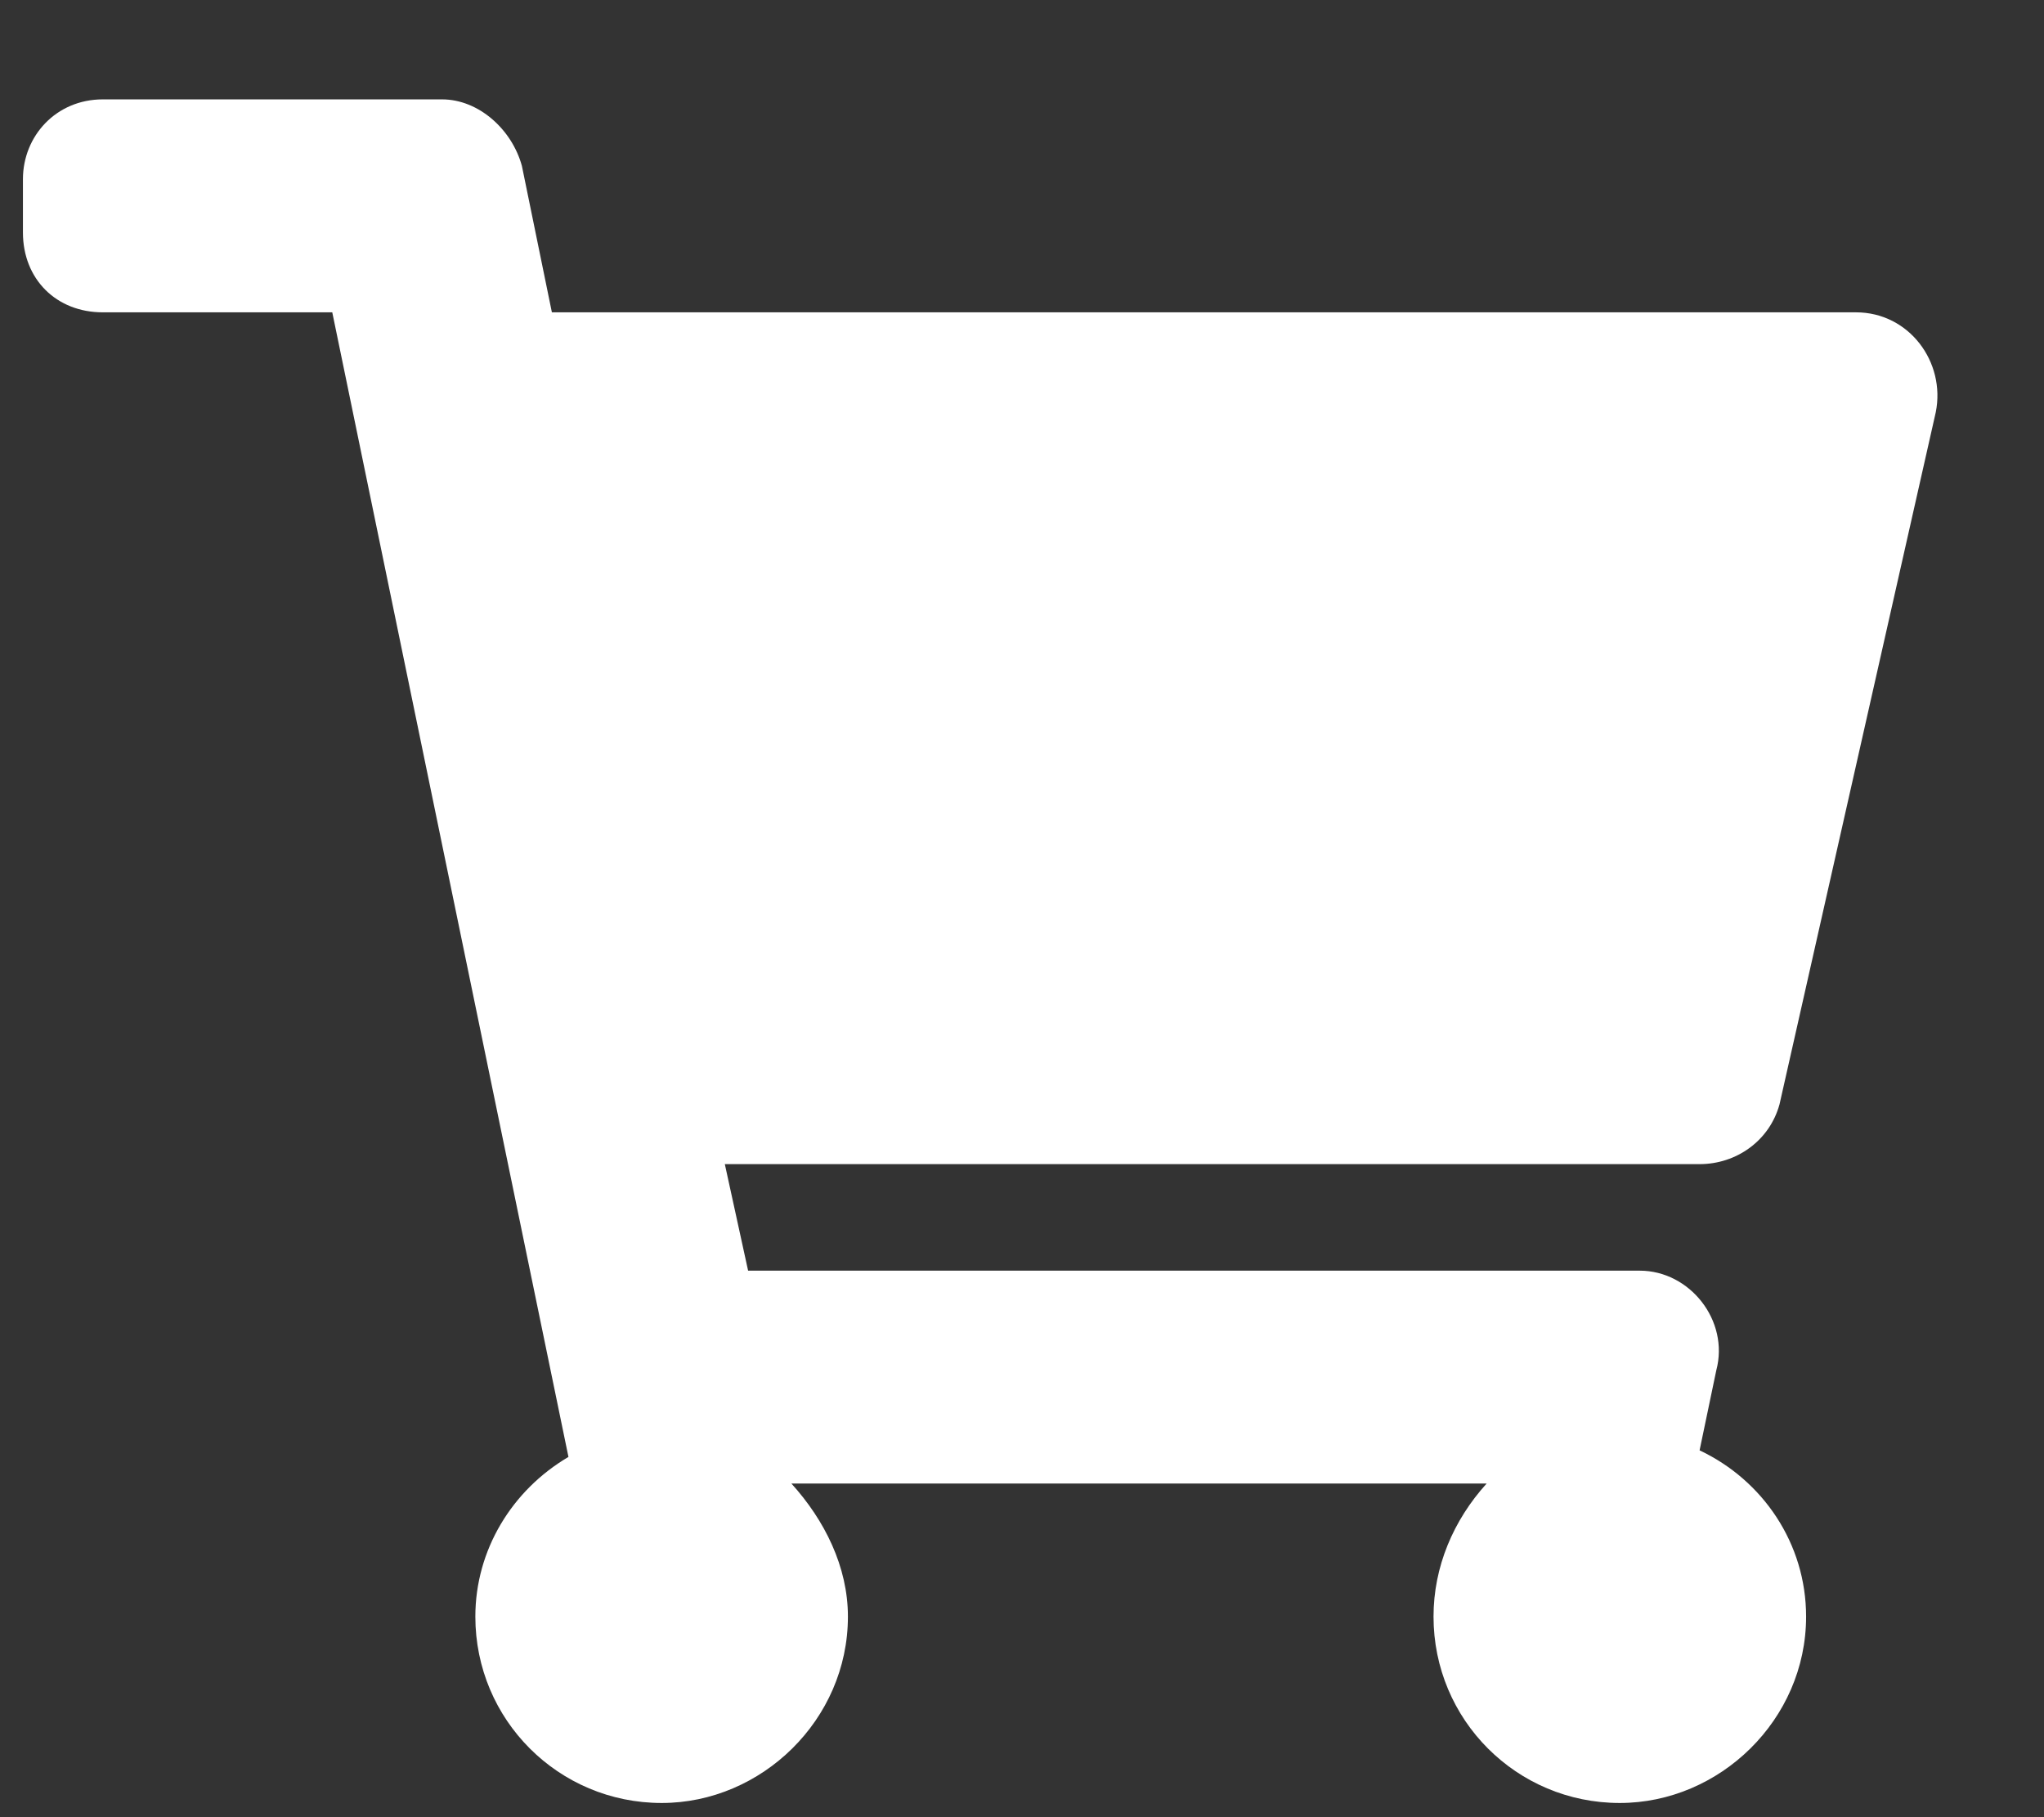
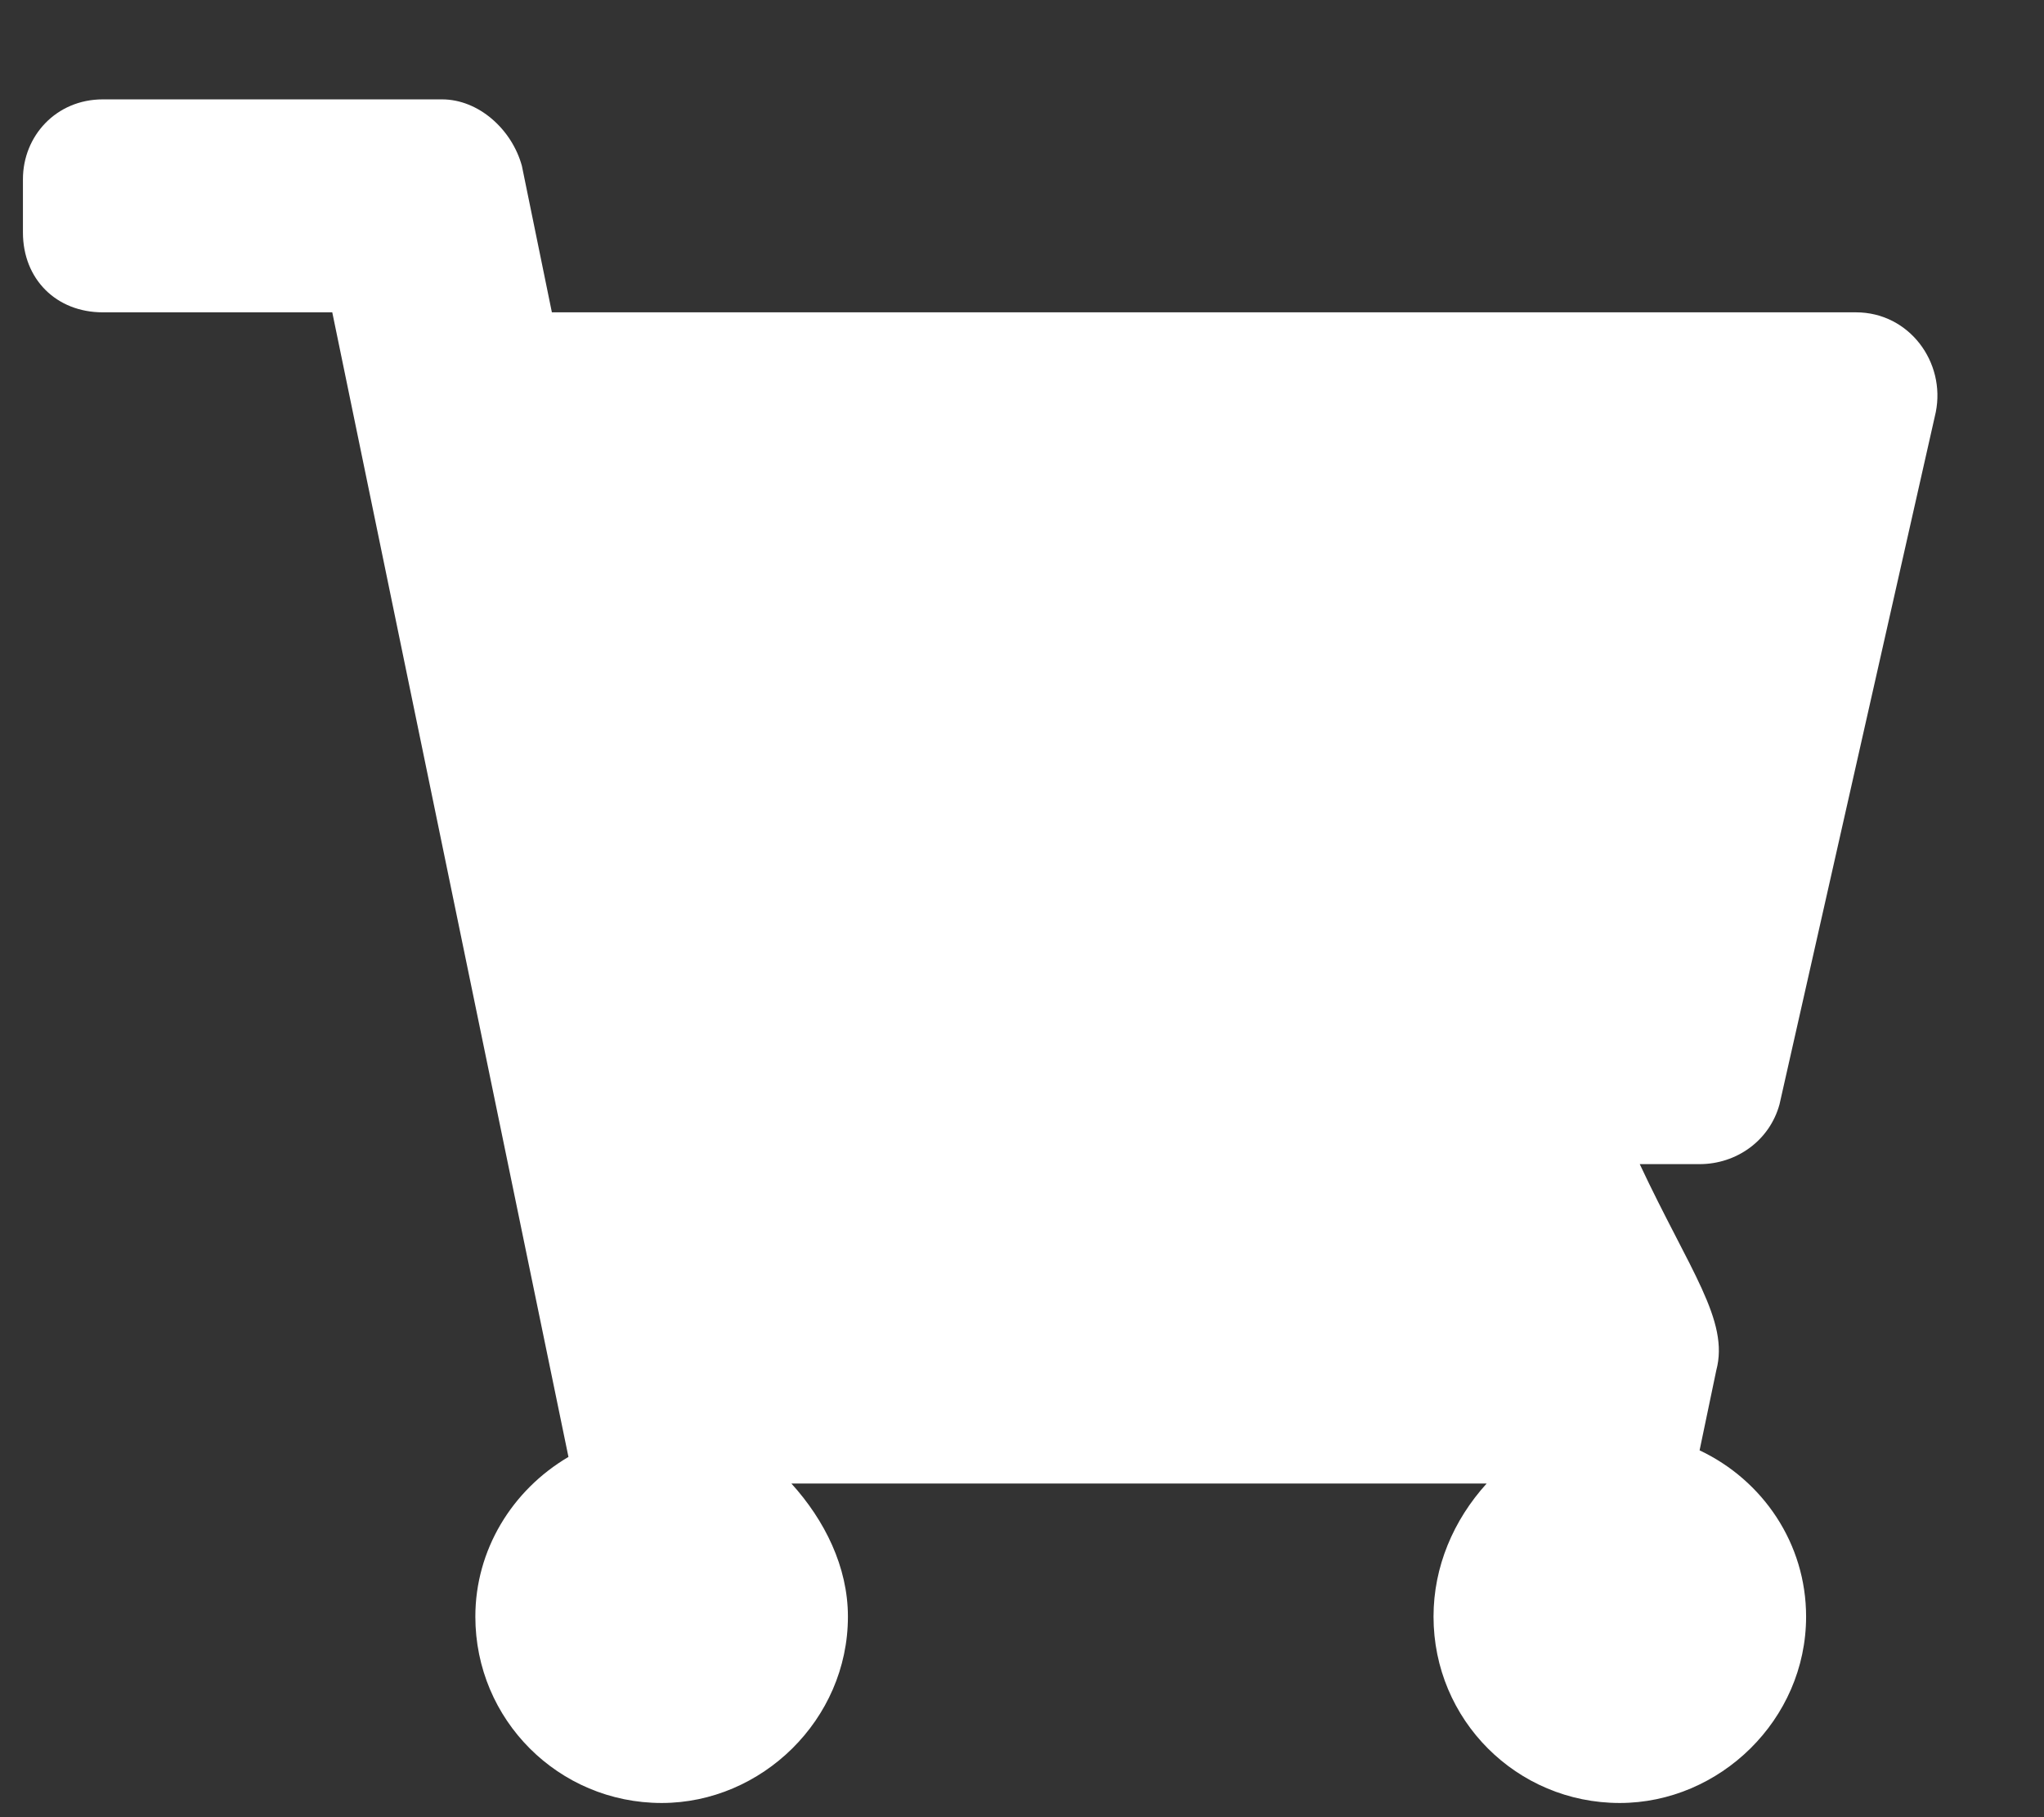
<svg xmlns="http://www.w3.org/2000/svg" width="18" height="16" viewBox="0 0 18 16" fill="none">
  <rect x="0" y="0" width="18" height="16" fill="#333333" stroke="none" />
-   <path d="M15.671 9.723C15.583 10.045 15.29 10.25 14.967 10.25H6.383L6.588 11.188H14.44C14.88 11.188 15.231 11.627 15.114 12.066L14.967 12.77C15.524 13.033 15.905 13.59 15.905 14.234C15.905 15.143 15.143 15.875 14.264 15.875C13.356 15.875 12.624 15.143 12.624 14.234C12.624 13.795 12.799 13.385 13.092 13.062H6.969C7.262 13.385 7.467 13.795 7.467 14.234C7.467 15.143 6.706 15.875 5.827 15.875C4.919 15.875 4.186 15.143 4.186 14.234C4.186 13.648 4.508 13.121 5.006 12.828L2.926 2.75H0.905C0.495 2.75 0.202 2.457 0.202 2.047V1.578C0.202 1.197 0.495 0.875 0.905 0.875H3.893C4.215 0.875 4.508 1.139 4.596 1.461L4.86 2.75H16.344C16.813 2.75 17.135 3.189 17.047 3.629L15.671 9.723Z" fill="white" />
+   <path d="M15.671 9.723C15.583 10.045 15.29 10.25 14.967 10.25H6.383H14.44C14.88 11.188 15.231 11.627 15.114 12.066L14.967 12.77C15.524 13.033 15.905 13.59 15.905 14.234C15.905 15.143 15.143 15.875 14.264 15.875C13.356 15.875 12.624 15.143 12.624 14.234C12.624 13.795 12.799 13.385 13.092 13.062H6.969C7.262 13.385 7.467 13.795 7.467 14.234C7.467 15.143 6.706 15.875 5.827 15.875C4.919 15.875 4.186 15.143 4.186 14.234C4.186 13.648 4.508 13.121 5.006 12.828L2.926 2.75H0.905C0.495 2.75 0.202 2.457 0.202 2.047V1.578C0.202 1.197 0.495 0.875 0.905 0.875H3.893C4.215 0.875 4.508 1.139 4.596 1.461L4.86 2.75H16.344C16.813 2.75 17.135 3.189 17.047 3.629L15.671 9.723Z" fill="white" />
</svg>